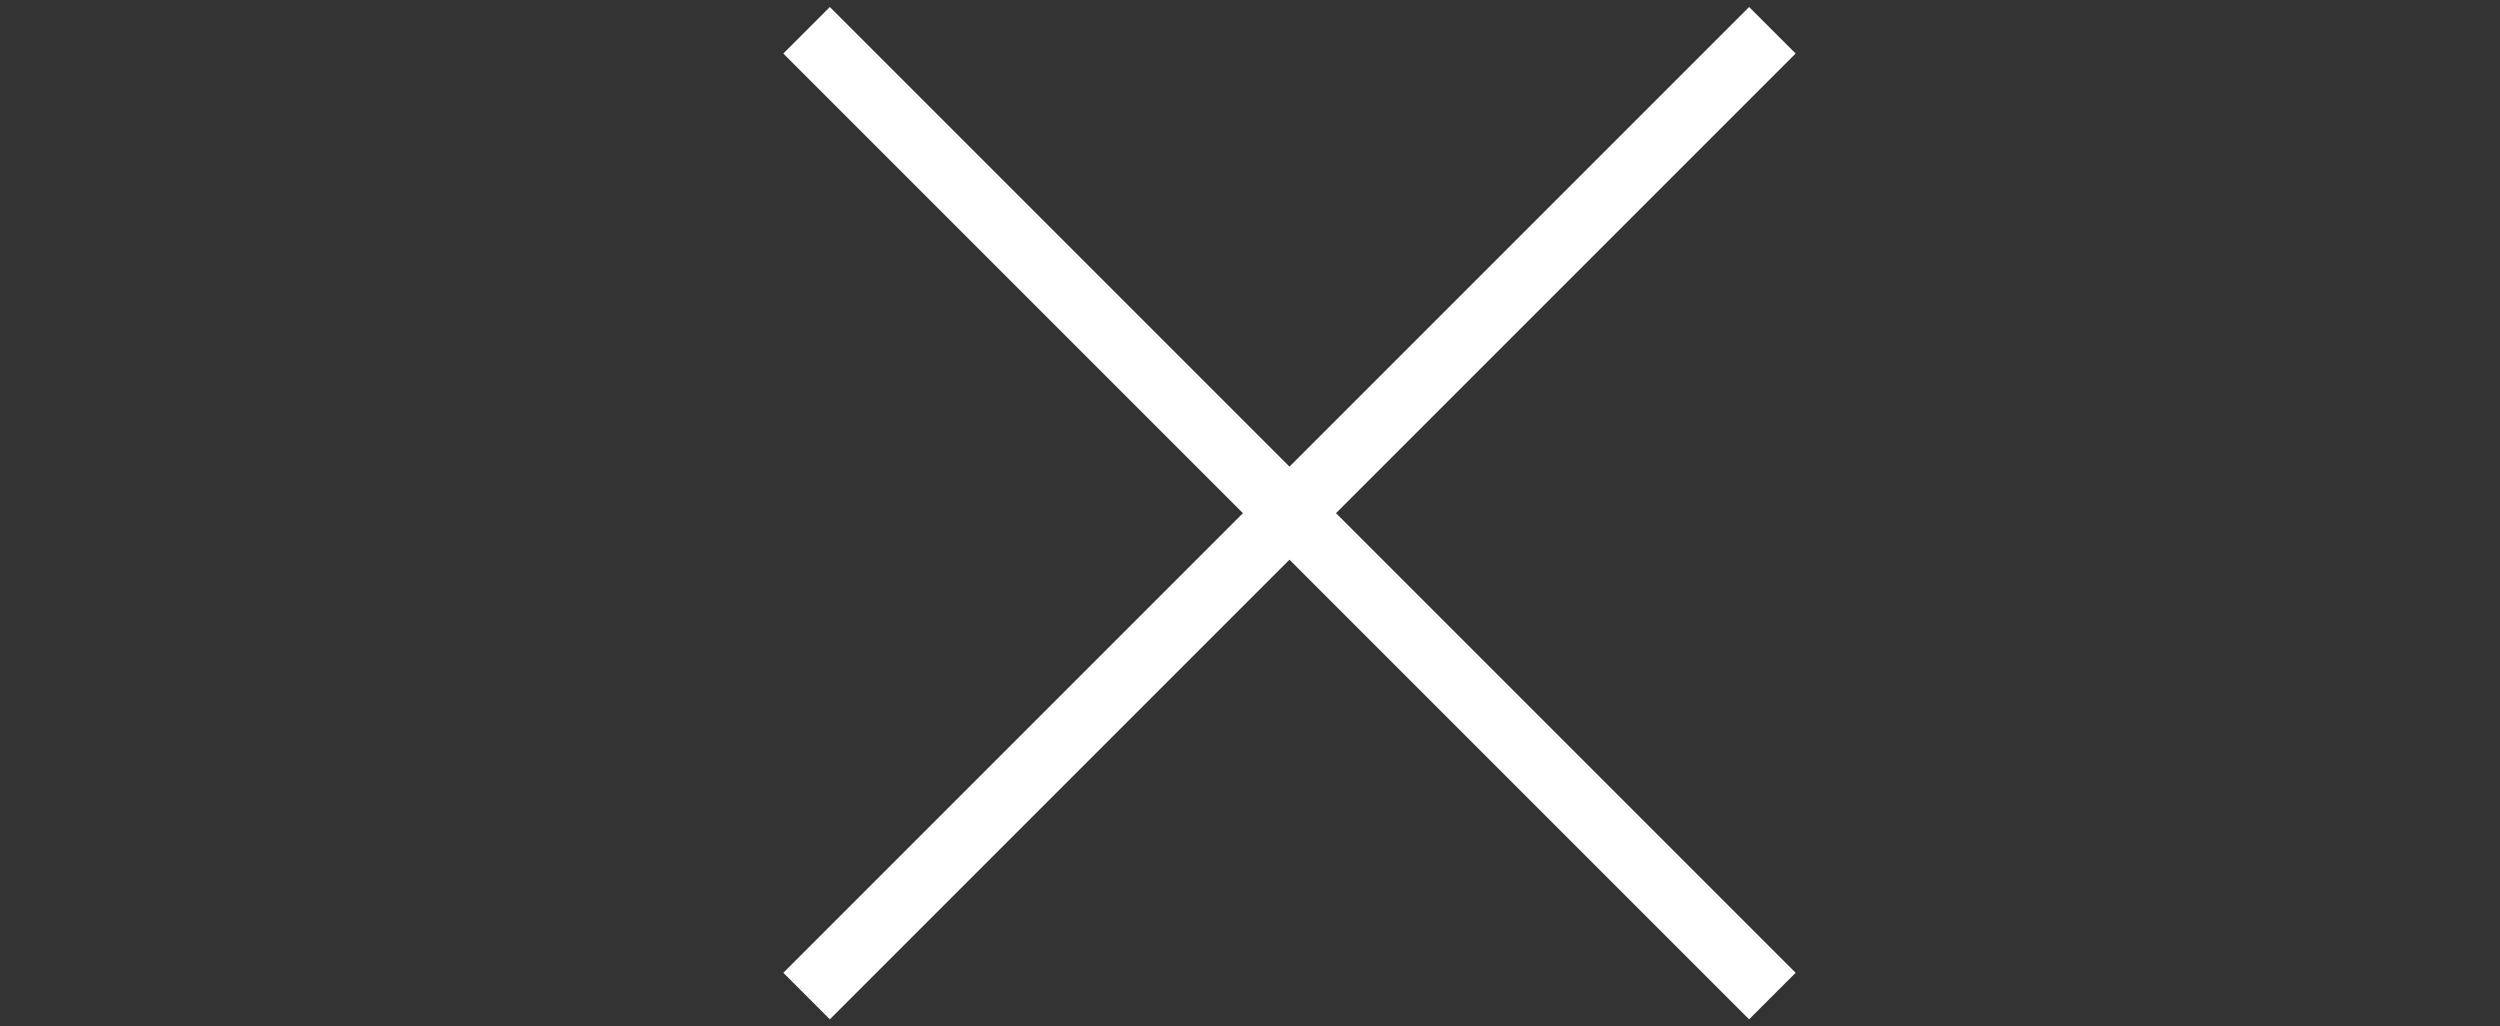
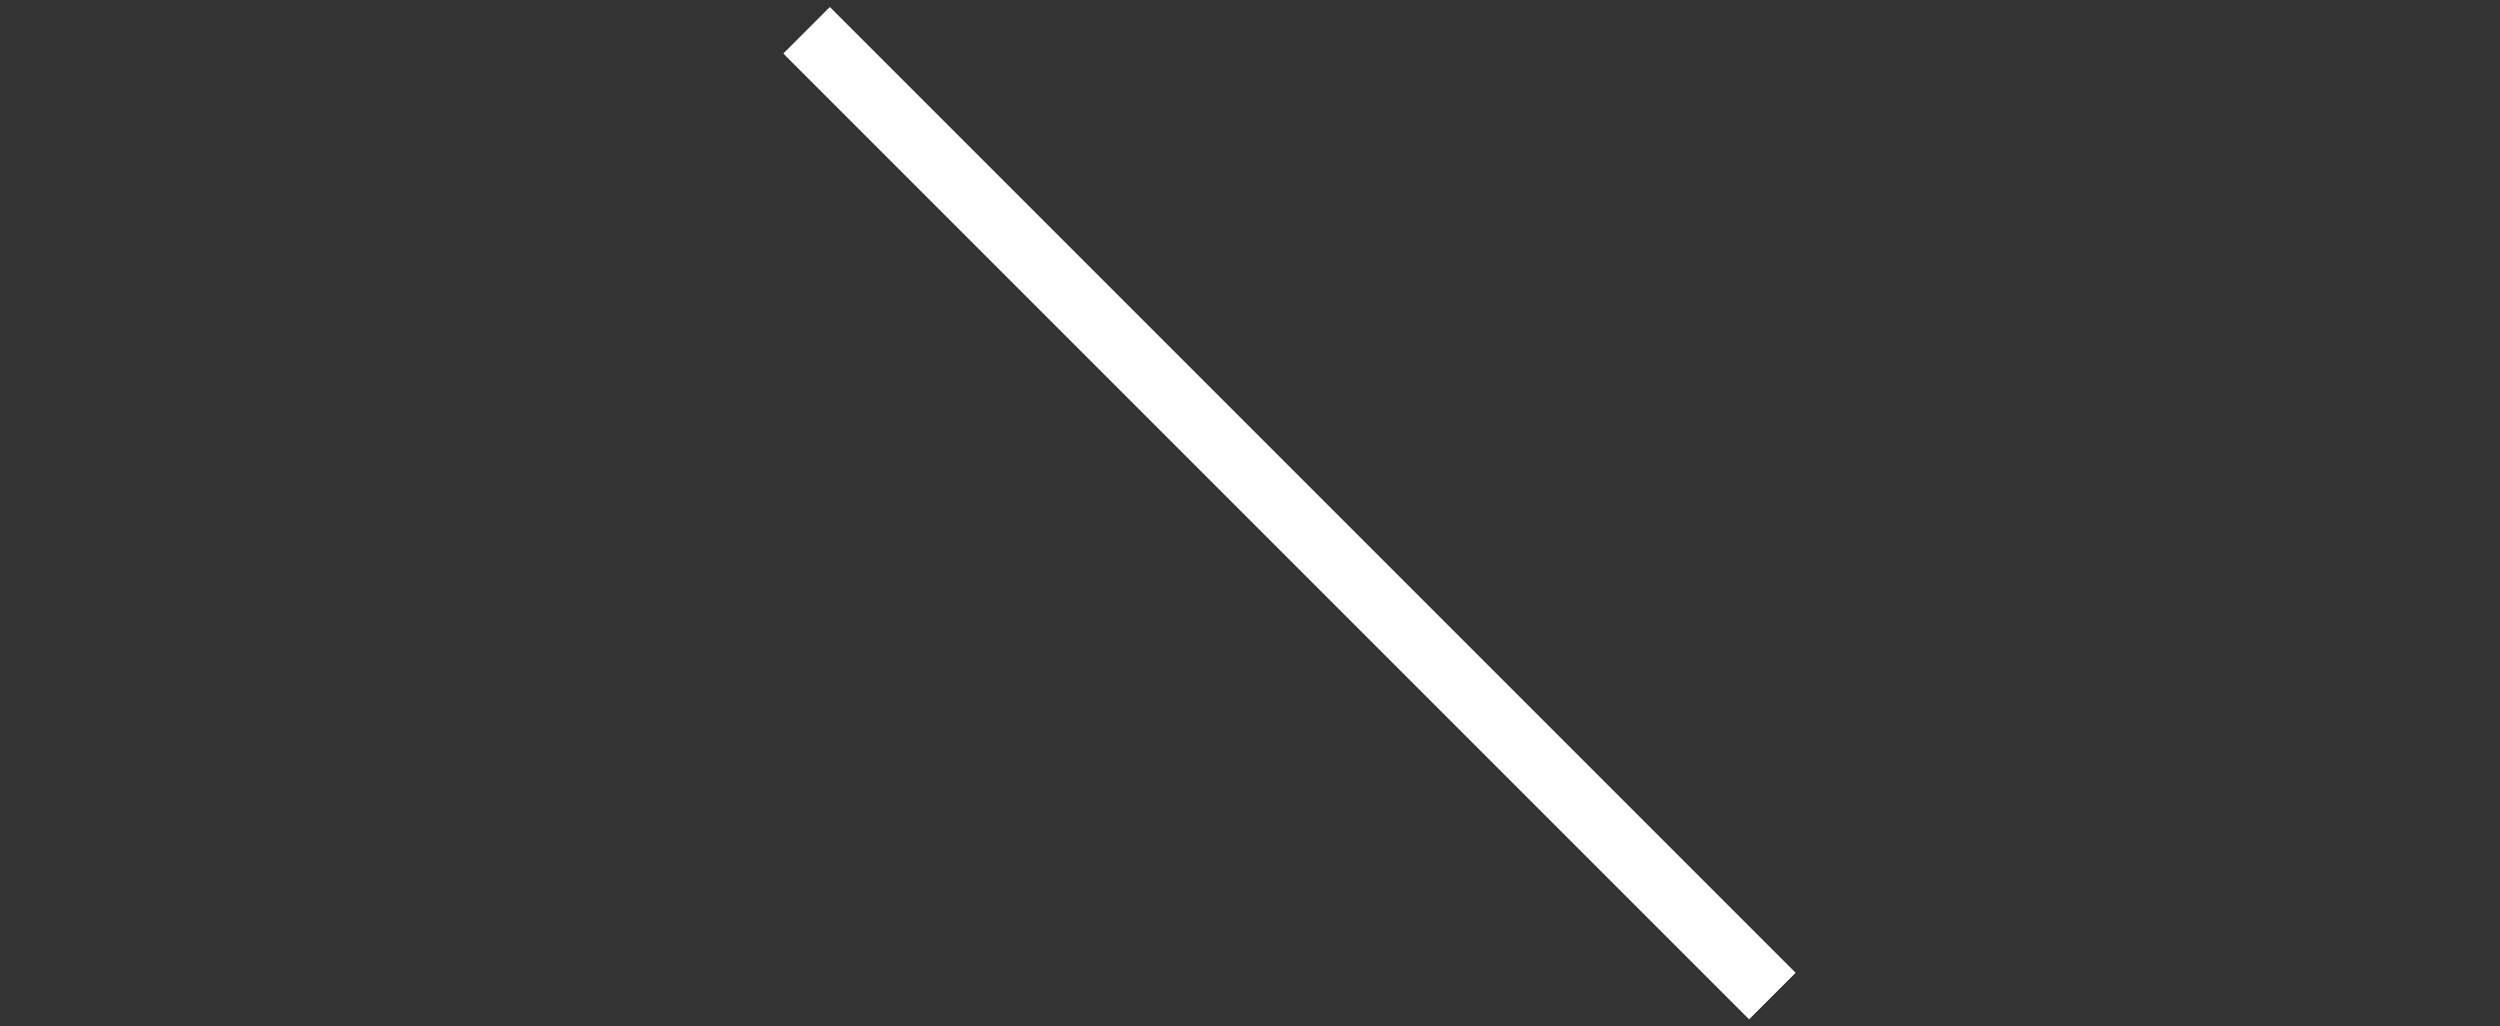
<svg xmlns="http://www.w3.org/2000/svg" id="Layer_1" data-name="Layer 1" version="1.1" viewBox="0 0 38 15.6">
  <rect x="0" y="0" width="38" height="15.6" fill="#333333" stroke="none" />
  <defs>
    <style>
      .cls-1 {
        fill: none;
        stroke: #fff;
      }
    </style>
  </defs>
  <path class="cls-1" d="M12.26.46l14.68,14.68" />
-   <path class="cls-1" d="M12.26,15.14L26.94.46" />
</svg>